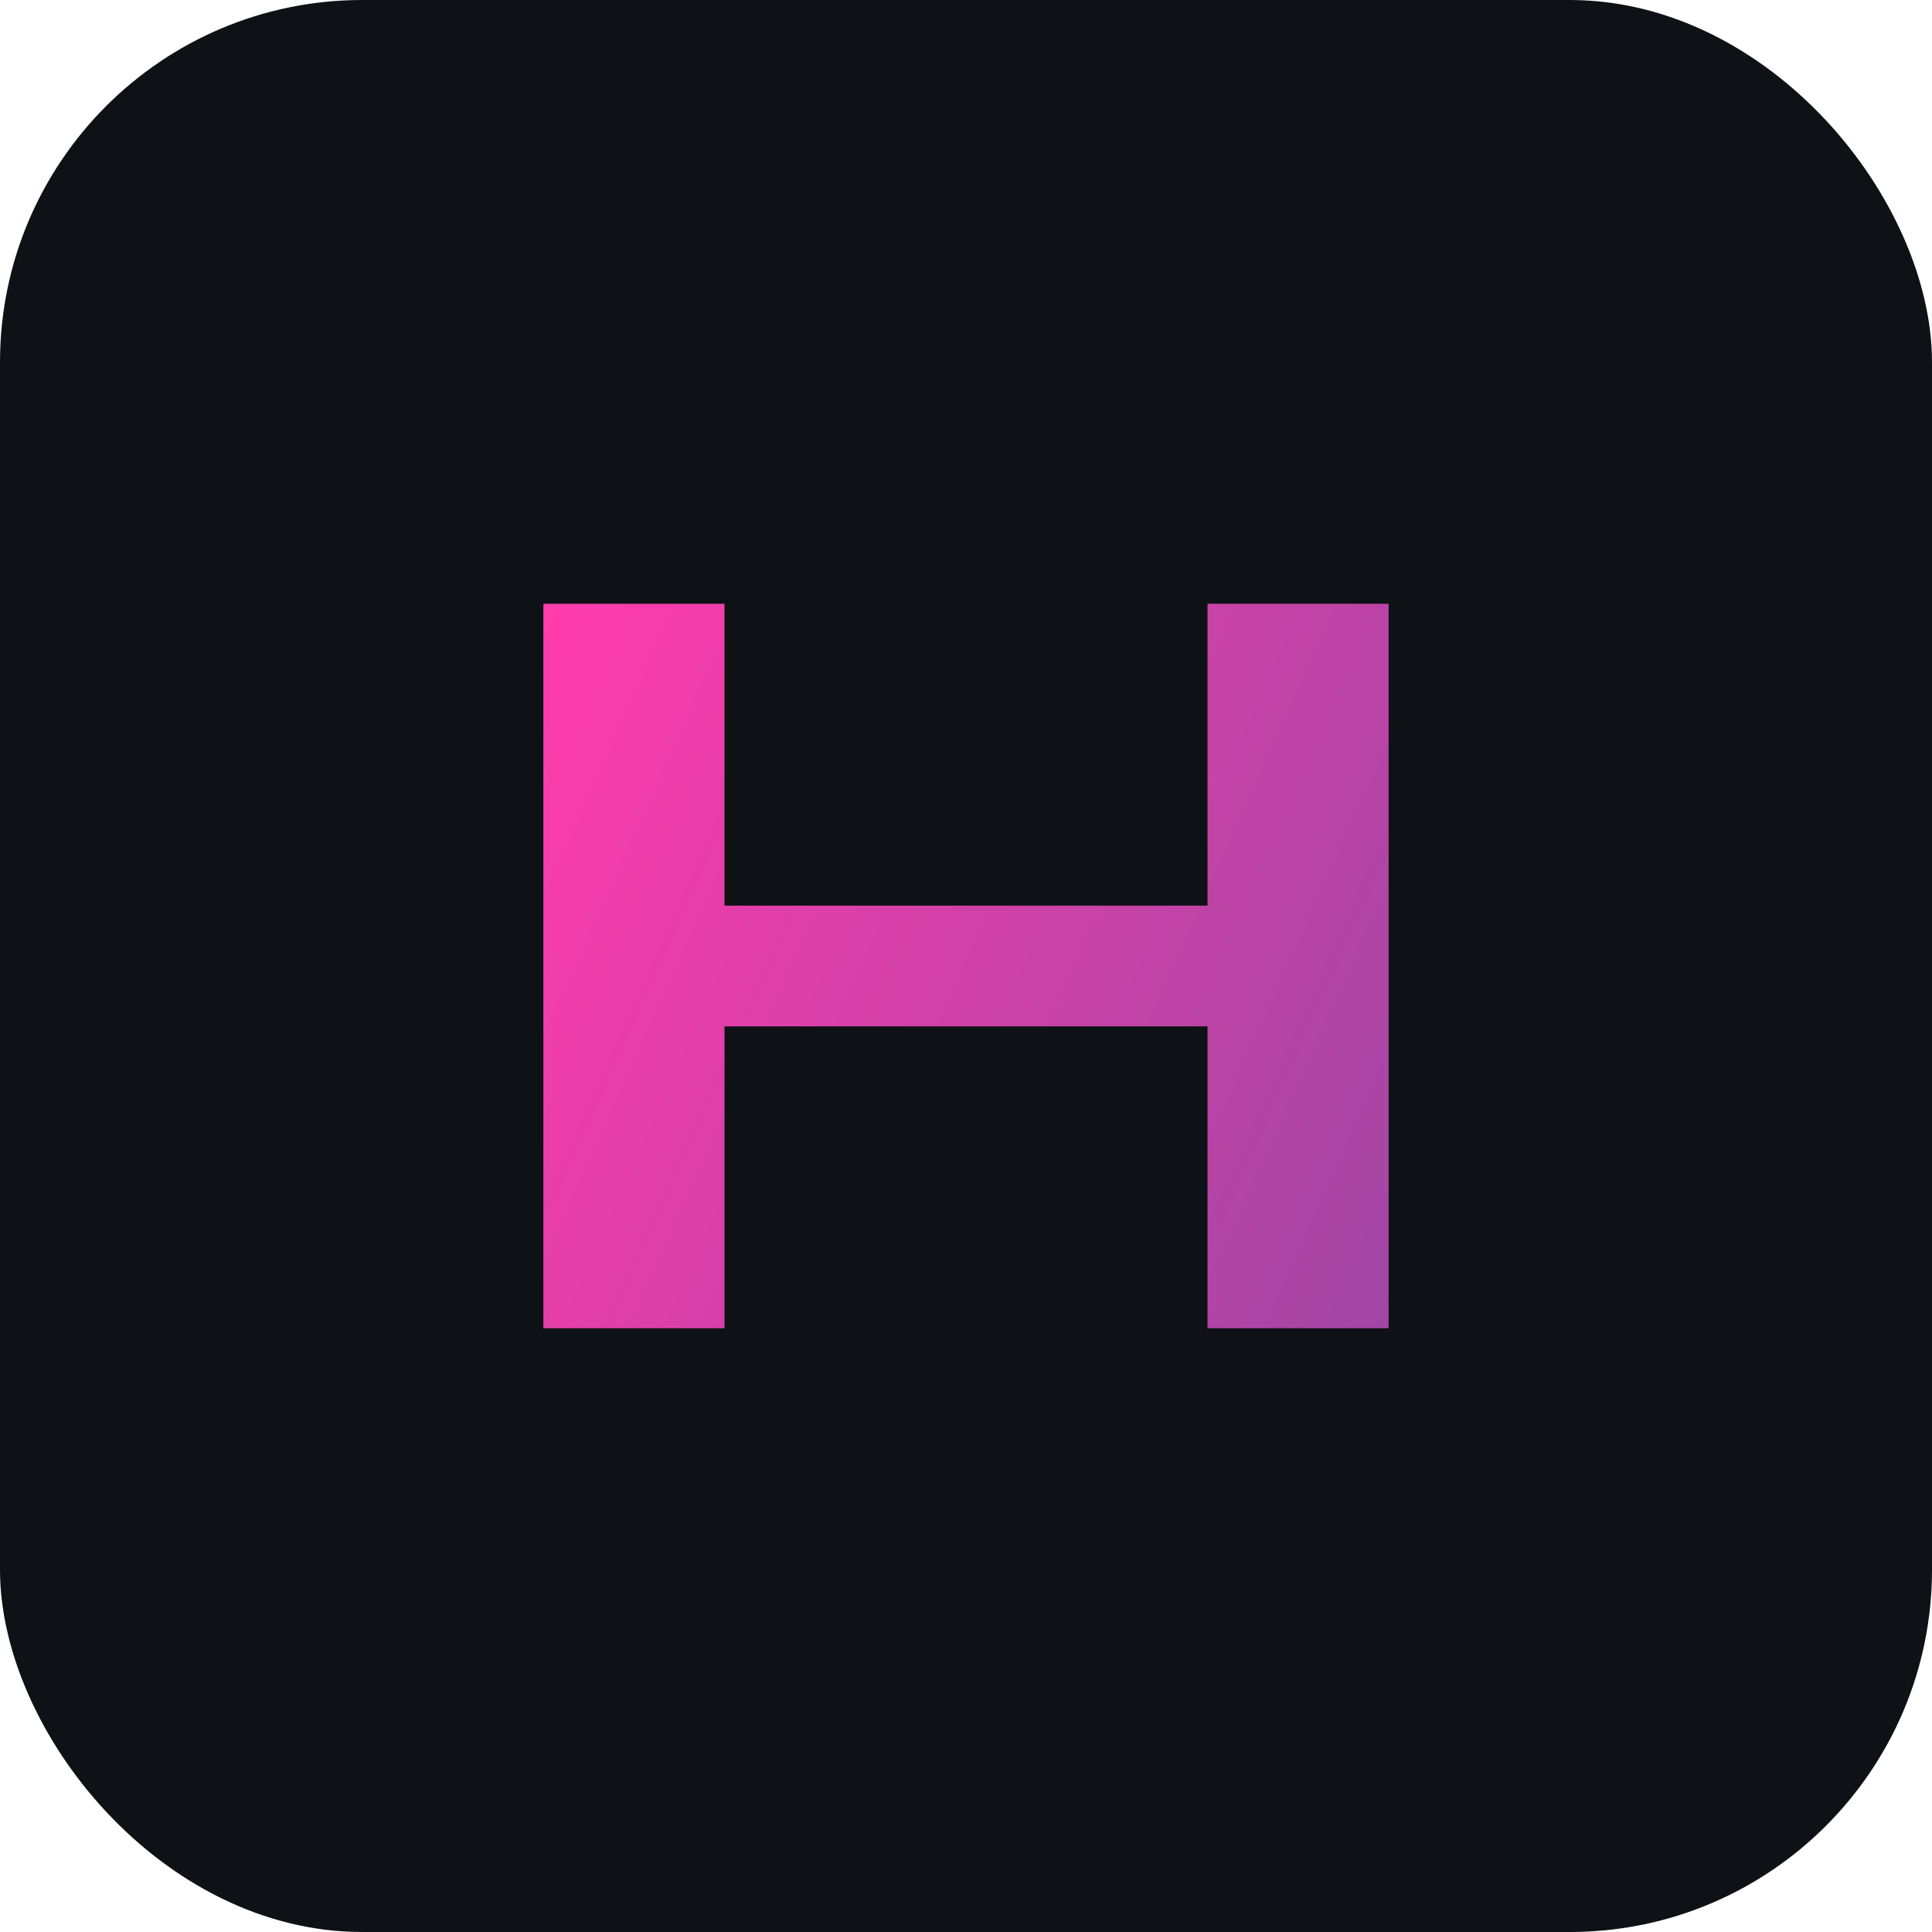
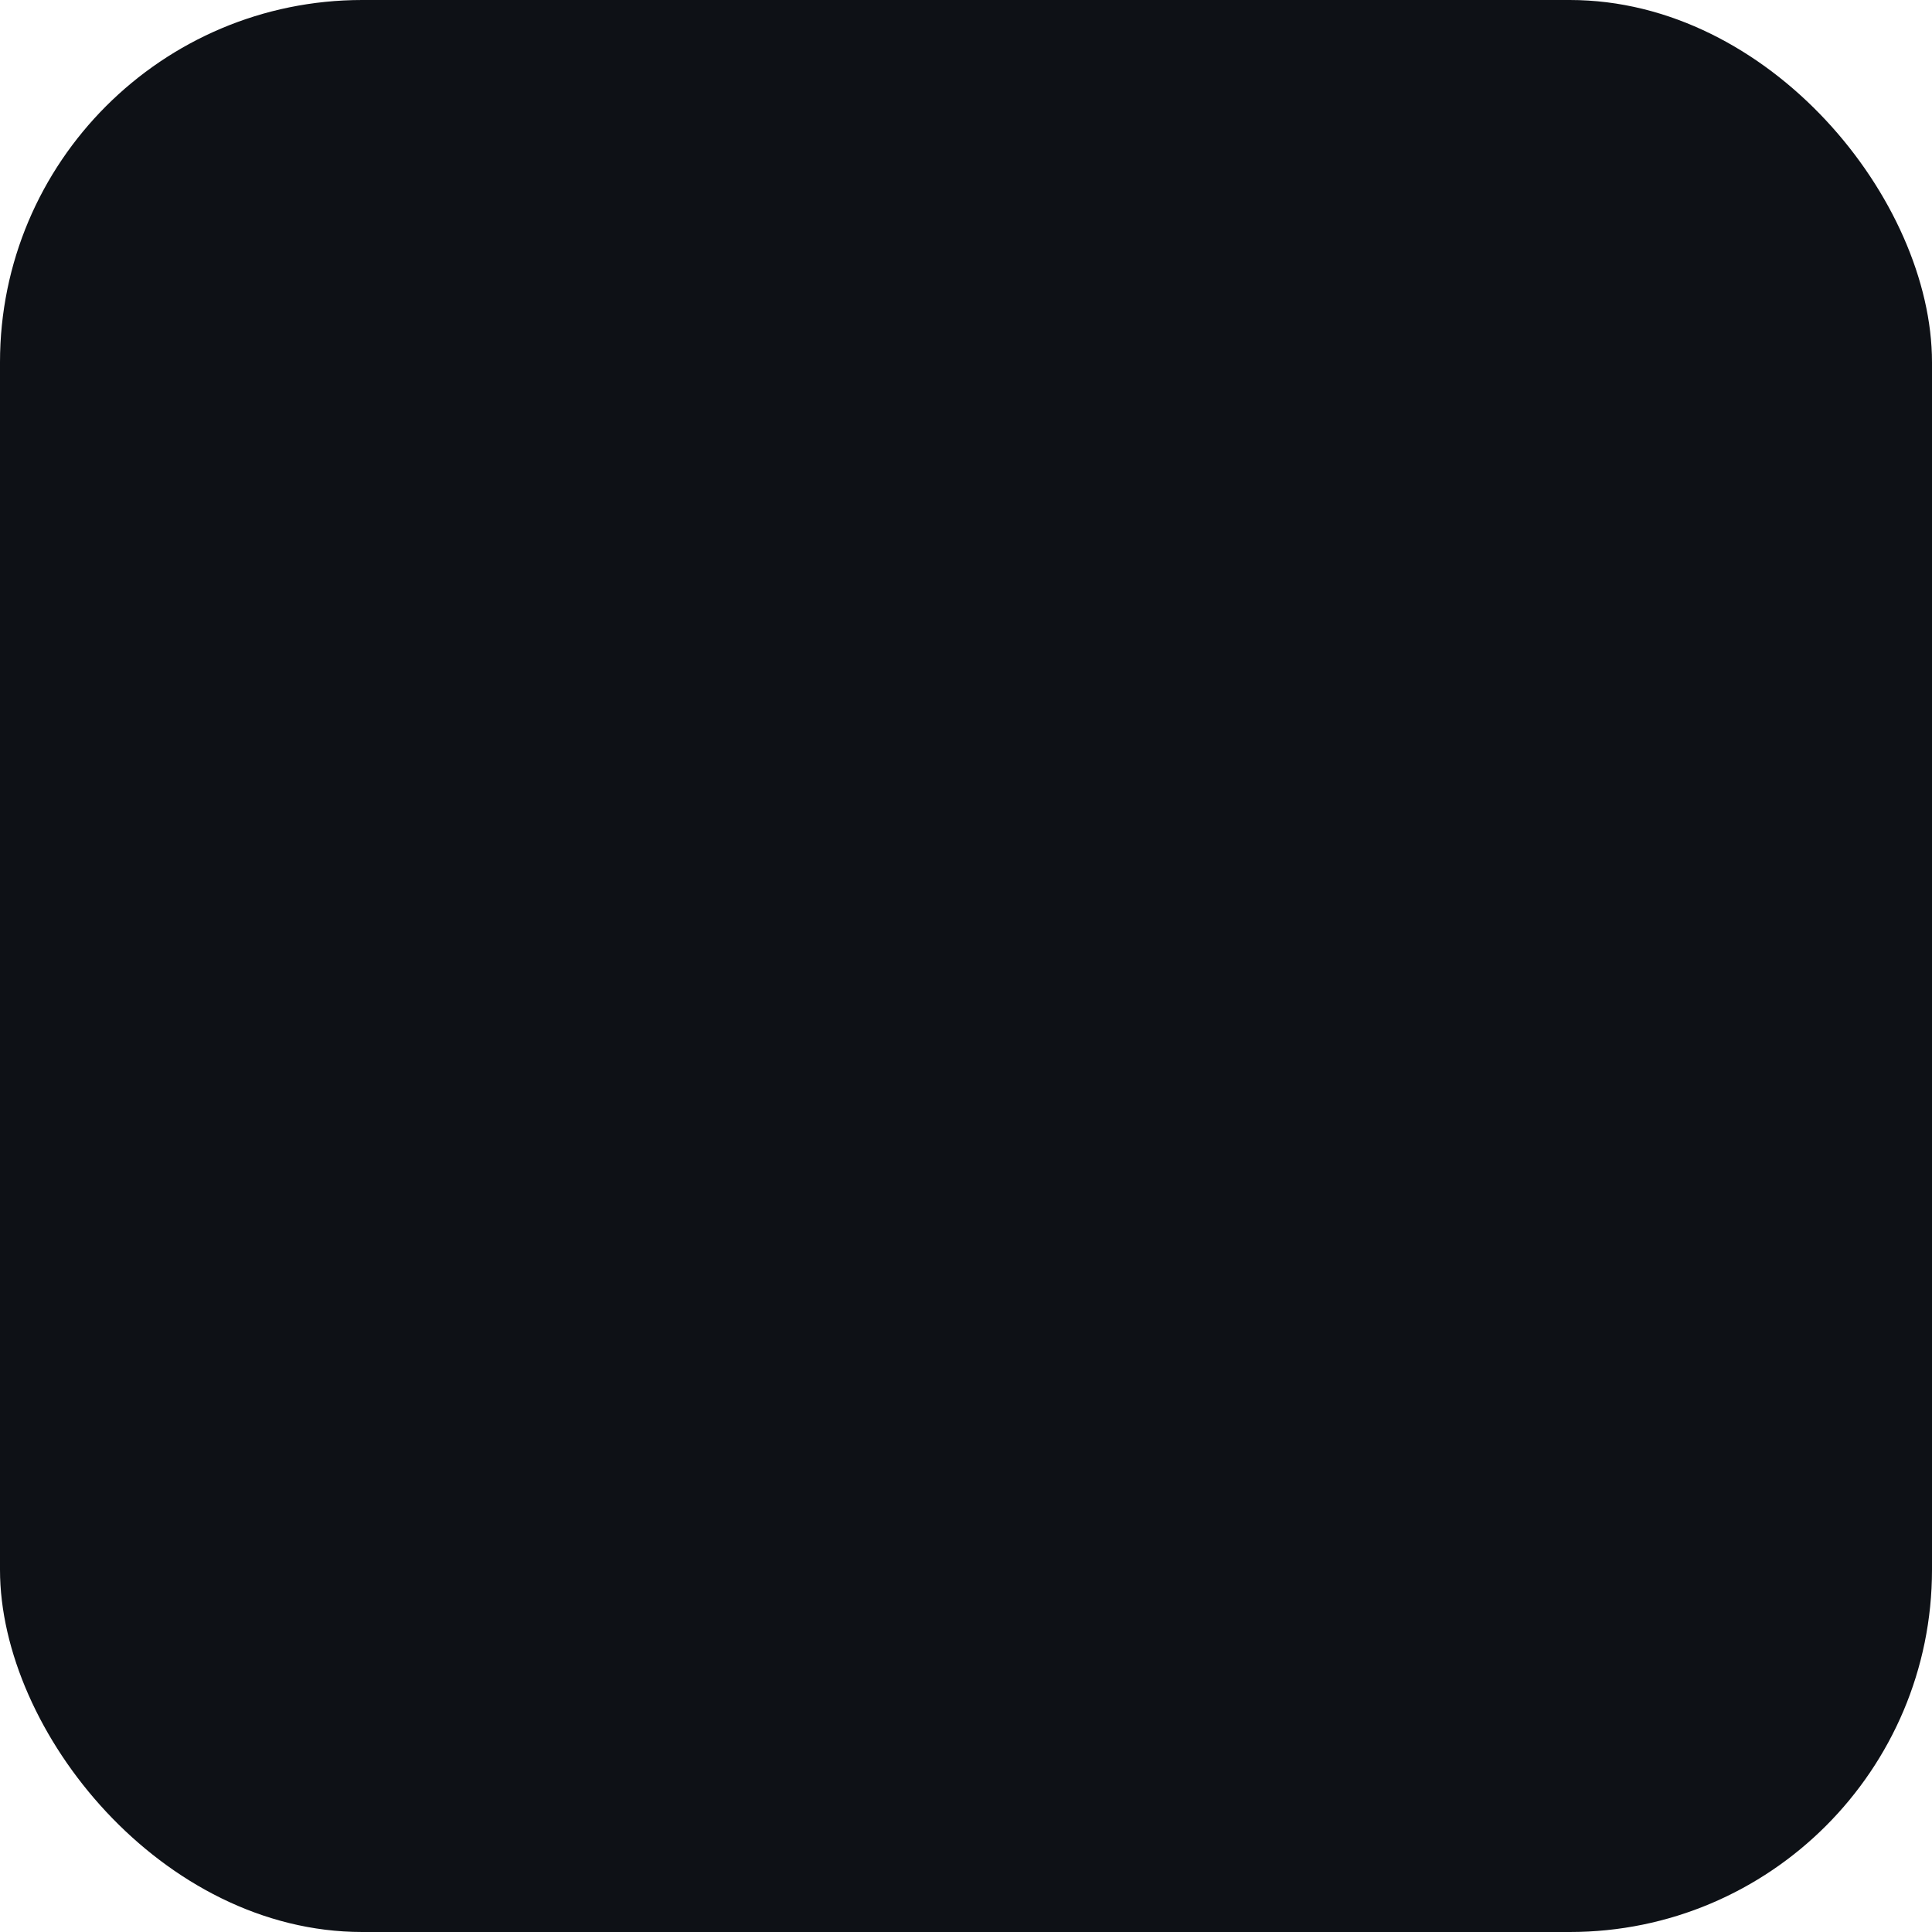
<svg xmlns="http://www.w3.org/2000/svg" width="32" height="32" viewBox="0 0 32 32">
  <defs>
    <linearGradient id="gradient" x1="0%" y1="0%" x2="100%" y2="100%">
      <stop offset="0%" stop-color="#FF3CAC" />
      <stop offset="100%" stop-color="#784BA0" />
    </linearGradient>
  </defs>
  <rect width="32" height="32" rx="6" fill="#0E1116" />
-   <path d="M9 10h3v12H9zm11 0h3v12h-3zm-8 5h8v2h-8z" fill="url(#gradient)" />
</svg>